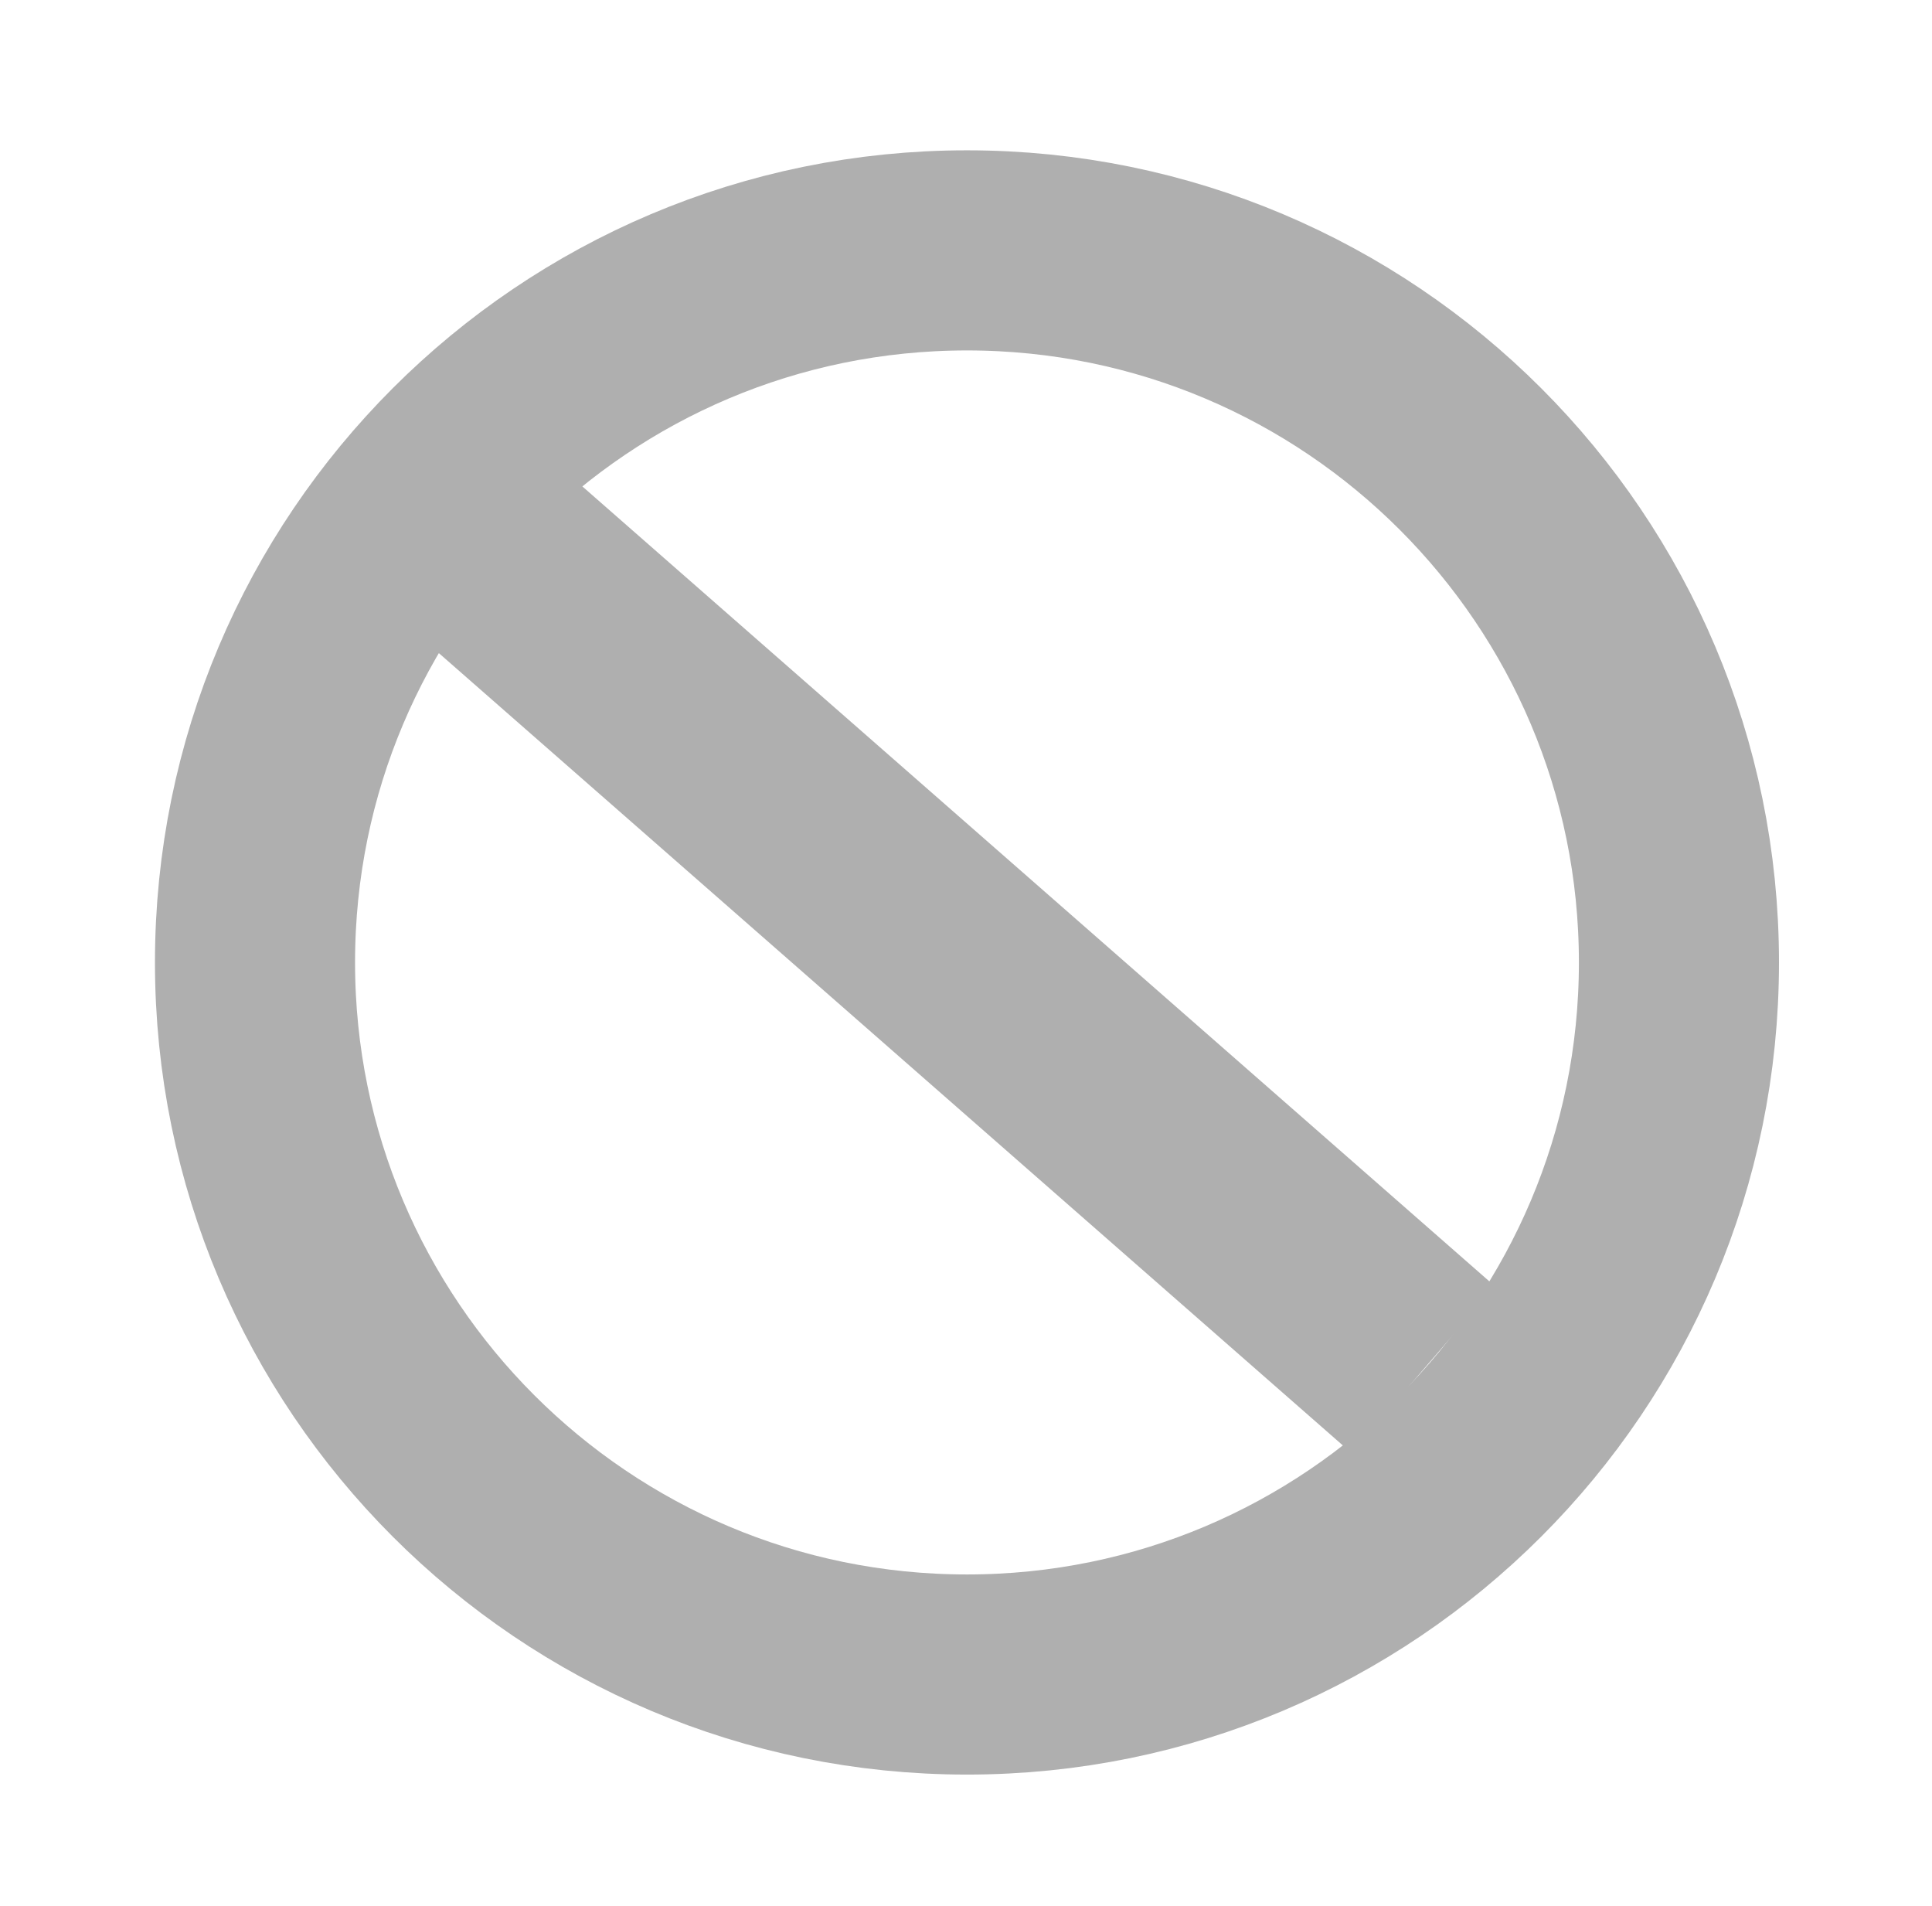
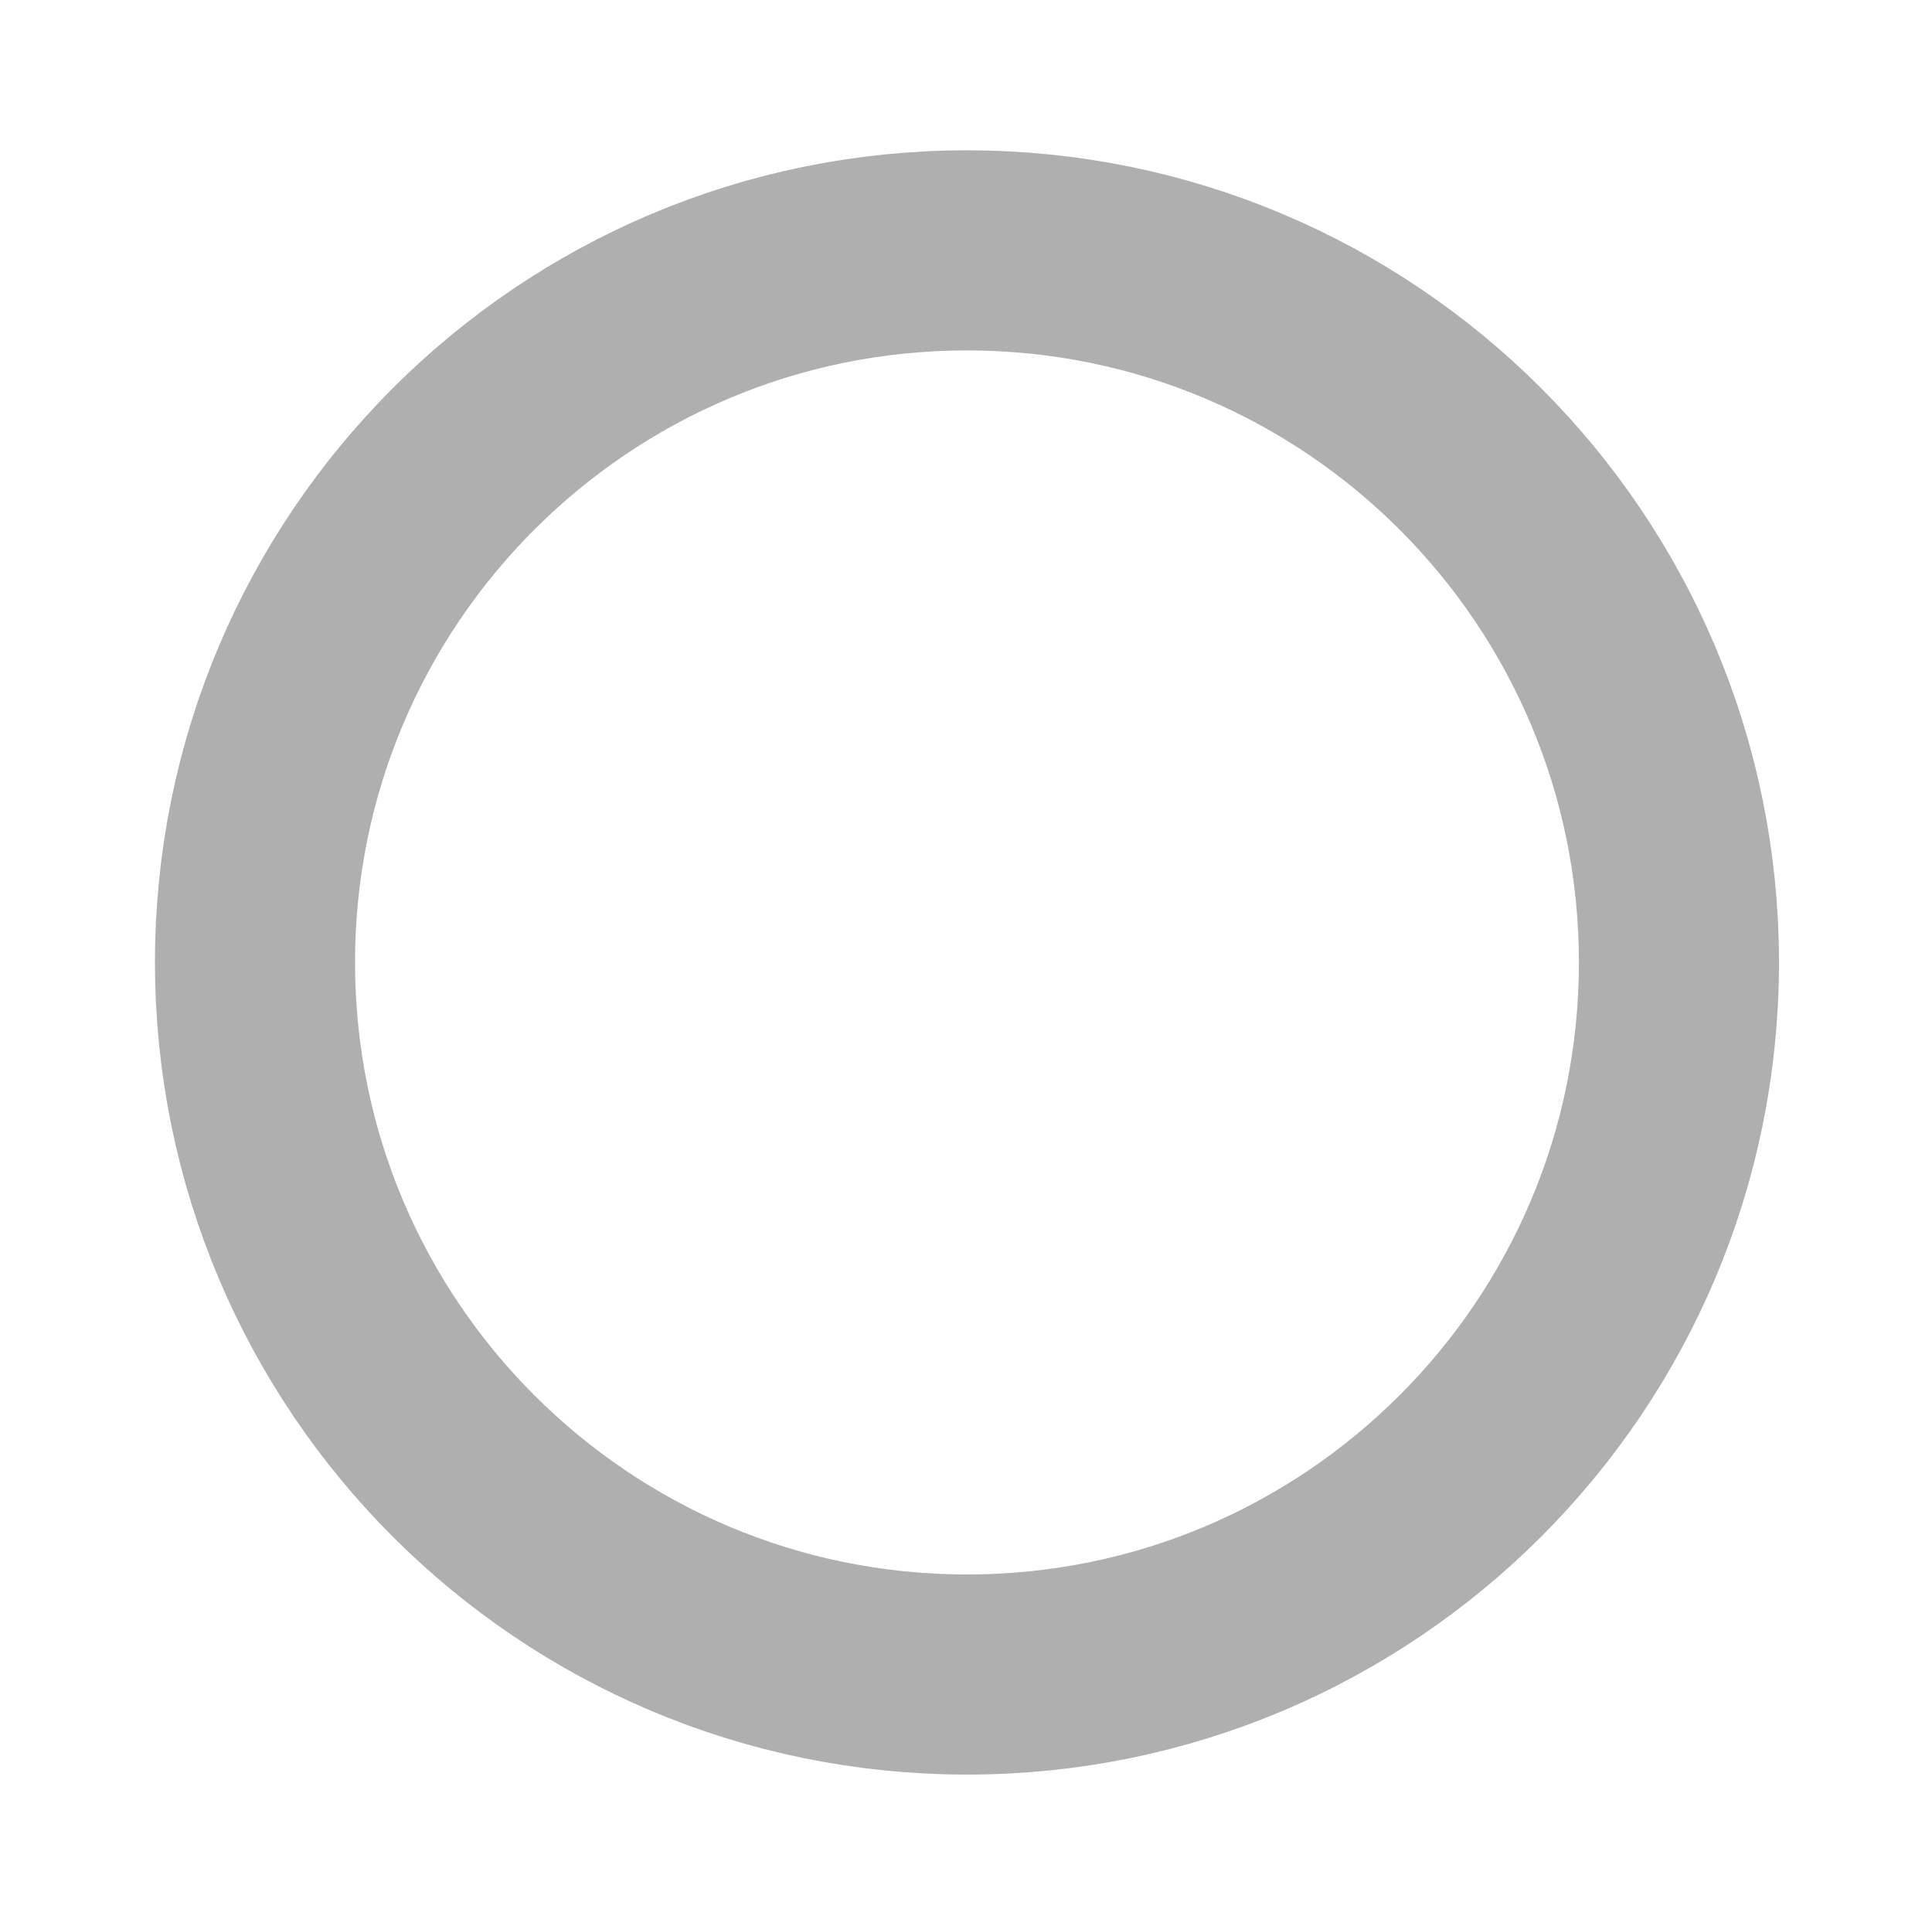
<svg xmlns="http://www.w3.org/2000/svg" xmlns:ns1="http://sodipodi.sourceforge.net/DTD/sodipodi-0.dtd" xmlns:ns2="http://www.inkscape.org/namespaces/inkscape" width="786.943" height="776.325" version="1.1" id="svg8" ns1:docname="forbid_gris.svg" ns2:version="1.1.1 (3bf5ae0d25, 2021-09-20)">
  <defs id="defs12" />
  <ns1:namedview id="namedview10" pagecolor="#ffffff" bordercolor="#666666" borderopacity="1.0" ns2:pageshadow="2" ns2:pageopacity="0.0" ns2:pagecheckerboard="0" showgrid="false" ns2:zoom="0.59916665" ns2:cx="115.15995" ns2:cy="463.97776" ns2:window-width="1920" ns2:window-height="1019" ns2:window-x="0" ns2:window-y="24" ns2:window-maximized="1" ns2:current-layer="svg8" />
  <path d="m 683.868,391.967 c 0,160.163 -129.837,290 -290,290 -160.163,0 -290,-129.837 -290,-290 0,-160.163 129.837,-290 290,-290 160.163,0 290,129.837 290,290 z" fill="#d40000" id="path4" style="fill:none;stroke:#afafaf;stroke-width:81.5;stroke-miterlimit:4;stroke-dasharray:none;stroke-opacity:1" />
-   <rect style="fill:#00ffff;stroke:#afafaf;stroke-width:80.697;stroke-miterlimit:4;stroke-dasharray:none;stroke-opacity:1" id="rect2405" width="8.846" height="459.469" x="-41.851" y="303.572" transform="matrix(0.653,-0.758,0.752,0.659,0,0)" />
</svg>